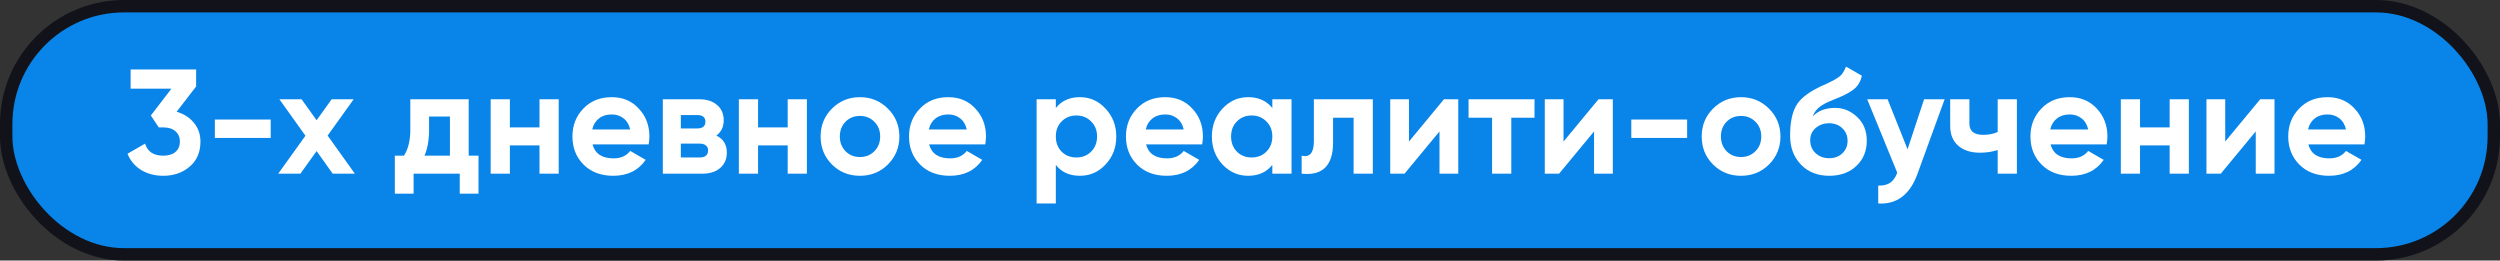
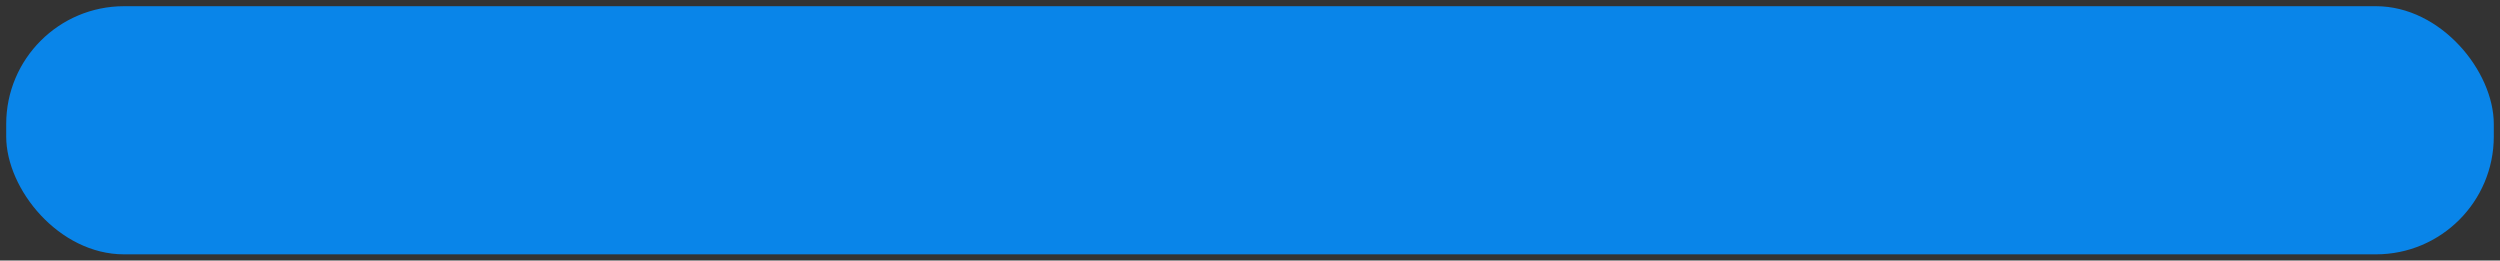
<svg xmlns="http://www.w3.org/2000/svg" width="403" height="42" viewBox="0 0 403 42" fill="none">
  <rect x="0" y="0" width="403" height="42" fill="#333333" stroke="none" />
  <rect x="1" y="1" width="401" height="40" rx="19" fill="#0985E9" />
-   <path d="M31.616 13.936L28.472 18.016C29.64 18.352 30.568 18.944 31.256 19.792C31.96 20.64 32.312 21.648 32.312 22.816C32.312 24.544 31.728 25.896 30.56 26.872C29.424 27.848 28.008 28.336 26.312 28.336C24.984 28.336 23.808 28.032 22.784 27.424C21.76 26.8 21.016 25.92 20.552 24.784L23.384 23.152C23.784 24.448 24.76 25.096 26.312 25.096C27.16 25.096 27.816 24.896 28.28 24.496C28.76 24.08 29 23.52 29 22.816C29 22.128 28.76 21.576 28.28 21.16C27.816 20.744 27.16 20.536 26.312 20.536H25.592L24.32 18.616L27.632 14.296H21.056V11.2H31.616V13.936ZM43.638 22.24H34.638V19.264H43.638V22.24ZM52.815 21.856L57.207 28H53.631L51.039 24.352L48.423 28H44.847L49.239 21.88L45.039 16H48.615L51.039 19.384L53.463 16H57.015L52.815 21.856ZM75.552 16V25.096H77.136V31.216H74.112V28H66.672V31.216H63.648V25.096H65.112C65.8 24.072 66.144 22.656 66.144 20.848V16H75.552ZM68.424 25.096H72.528V18.784H69.168V20.848C69.168 22.576 68.92 23.992 68.424 25.096ZM86.968 20.536V16H90.064V28H86.968V23.44H82.192V28H79.096V16H82.192V20.536H86.968ZM104.564 23.272H95.516C95.916 24.776 97.044 25.528 98.9 25.528C100.084 25.528 100.98 25.128 101.588 24.328L104.084 25.768C102.9 27.48 101.156 28.336 98.852 28.336C96.868 28.336 95.276 27.736 94.076 26.536C92.876 25.336 92.276 23.824 92.276 22C92.276 20.208 92.868 18.704 94.052 17.488C95.22 16.272 96.74 15.664 98.612 15.664C100.388 15.664 101.836 16.272 102.956 17.488C104.108 18.704 104.684 20.208 104.684 22C104.684 22.336 104.644 22.76 104.564 23.272ZM95.468 20.872H101.588C101.412 20.088 101.052 19.488 100.508 19.072C99.98 18.656 99.348 18.448 98.612 18.448C97.78 18.448 97.092 18.664 96.548 19.096C96.004 19.512 95.644 20.104 95.468 20.872ZM115.486 21.856C116.606 22.4 117.166 23.312 117.166 24.592C117.166 25.616 116.814 26.44 116.11 27.064C115.406 27.688 114.422 28 113.158 28H106.846V16H112.678C113.926 16 114.902 16.312 115.606 16.936C116.31 17.544 116.662 18.36 116.662 19.384C116.662 20.44 116.27 21.264 115.486 21.856ZM112.39 18.544H109.75V20.704H112.39C113.27 20.704 113.71 20.344 113.71 19.624C113.71 18.904 113.27 18.544 112.39 18.544ZM109.75 25.384H112.798C113.694 25.384 114.142 25 114.142 24.232C114.142 23.896 114.022 23.632 113.782 23.44C113.542 23.248 113.214 23.152 112.798 23.152H109.75V25.384ZM126.976 20.536V16H130.072V28H126.976V23.44H122.2V28H119.104V16H122.2V20.536H126.976ZM143.132 26.512C141.916 27.728 140.412 28.336 138.62 28.336C136.828 28.336 135.324 27.728 134.108 26.512C132.892 25.296 132.284 23.792 132.284 22C132.284 20.224 132.892 18.728 134.108 17.512C135.34 16.28 136.844 15.664 138.62 15.664C140.396 15.664 141.9 16.28 143.132 17.512C144.364 18.744 144.98 20.24 144.98 22C144.98 23.776 144.364 25.28 143.132 26.512ZM136.292 24.376C136.916 25 137.692 25.312 138.62 25.312C139.548 25.312 140.324 25 140.948 24.376C141.572 23.752 141.884 22.96 141.884 22C141.884 21.04 141.572 20.248 140.948 19.624C140.324 19 139.548 18.688 138.62 18.688C137.692 18.688 136.916 19 136.292 19.624C135.684 20.264 135.38 21.056 135.38 22C135.38 22.944 135.684 23.736 136.292 24.376ZM158.822 23.272H149.774C150.174 24.776 151.302 25.528 153.158 25.528C154.342 25.528 155.238 25.128 155.846 24.328L158.342 25.768C157.158 27.48 155.414 28.336 153.11 28.336C151.126 28.336 149.534 27.736 148.334 26.536C147.134 25.336 146.534 23.824 146.534 22C146.534 20.208 147.126 18.704 148.31 17.488C149.478 16.272 150.998 15.664 152.87 15.664C154.646 15.664 156.094 16.272 157.214 17.488C158.366 18.704 158.942 20.208 158.942 22C158.942 22.336 158.902 22.76 158.822 23.272ZM149.726 20.872H155.846C155.67 20.088 155.31 19.488 154.766 19.072C154.238 18.656 153.606 18.448 152.87 18.448C152.038 18.448 151.35 18.664 150.806 19.096C150.262 19.512 149.902 20.104 149.726 20.872ZM174.088 15.664C175.704 15.664 177.08 16.28 178.216 17.512C179.368 18.744 179.944 20.24 179.944 22C179.944 23.792 179.368 25.296 178.216 26.512C177.096 27.728 175.72 28.336 174.088 28.336C172.408 28.336 171.112 27.752 170.2 26.584V32.8H167.104V16H170.2V17.416C171.112 16.248 172.408 15.664 174.088 15.664ZM171.136 24.448C171.76 25.072 172.552 25.384 173.512 25.384C174.472 25.384 175.264 25.072 175.888 24.448C176.528 23.808 176.848 22.992 176.848 22C176.848 21.008 176.528 20.2 175.888 19.576C175.264 18.936 174.472 18.616 173.512 18.616C172.552 18.616 171.76 18.936 171.136 19.576C170.512 20.2 170.2 21.008 170.2 22C170.2 22.992 170.512 23.808 171.136 24.448ZM193.791 23.272H184.743C185.143 24.776 186.271 25.528 188.127 25.528C189.311 25.528 190.207 25.128 190.815 24.328L193.311 25.768C192.127 27.48 190.383 28.336 188.079 28.336C186.095 28.336 184.503 27.736 183.303 26.536C182.103 25.336 181.503 23.824 181.503 22C181.503 20.208 182.095 18.704 183.279 17.488C184.447 16.272 185.967 15.664 187.839 15.664C189.615 15.664 191.063 16.272 192.183 17.488C193.335 18.704 193.911 20.208 193.911 22C193.911 22.336 193.871 22.76 193.791 23.272ZM184.695 20.872H190.815C190.639 20.088 190.279 19.488 189.735 19.072C189.207 18.656 188.575 18.448 187.839 18.448C187.007 18.448 186.319 18.664 185.775 19.096C185.231 19.512 184.871 20.104 184.695 20.872ZM205.099 17.416V16H208.195V28H205.099V26.584C204.171 27.752 202.867 28.336 201.187 28.336C199.587 28.336 198.211 27.728 197.059 26.512C195.923 25.28 195.354 23.776 195.354 22C195.354 20.24 195.923 18.744 197.059 17.512C198.211 16.28 199.587 15.664 201.187 15.664C202.867 15.664 204.171 16.248 205.099 17.416ZM199.387 24.448C200.011 25.072 200.803 25.384 201.763 25.384C202.723 25.384 203.515 25.072 204.139 24.448C204.779 23.808 205.099 22.992 205.099 22C205.099 21.008 204.779 20.2 204.139 19.576C203.515 18.936 202.723 18.616 201.763 18.616C200.803 18.616 200.011 18.936 199.387 19.576C198.763 20.2 198.451 21.008 198.451 22C198.451 22.992 198.763 23.808 199.387 24.448ZM211.794 16H221.298V28H218.202V18.976H214.89V22.984C214.89 26.68 213.202 28.352 209.826 28V25.096C210.466 25.256 210.954 25.144 211.29 24.76C211.626 24.376 211.794 23.728 211.794 22.816V16ZM227.128 22.816L232.768 16H235.072V28H232.048V21.184L226.408 28H224.104V16H227.128V22.816ZM236.732 16H247.364V18.976H243.62V28H240.524V18.976H236.732V16ZM252.042 22.816L257.682 16H259.986V28H256.962V21.184L251.322 28H249.018V16H252.042V22.816ZM271.966 22.24H262.966V19.264H271.966V22.24ZM285.163 26.512C283.947 27.728 282.443 28.336 280.651 28.336C278.859 28.336 277.355 27.728 276.139 26.512C274.923 25.296 274.315 23.792 274.315 22C274.315 20.224 274.923 18.728 276.139 17.512C277.371 16.28 278.875 15.664 280.651 15.664C282.427 15.664 283.931 16.28 285.163 17.512C286.395 18.744 287.011 20.24 287.011 22C287.011 23.776 286.395 25.28 285.163 26.512ZM278.323 24.376C278.947 25 279.723 25.312 280.651 25.312C281.579 25.312 282.355 25 282.979 24.376C283.603 23.752 283.915 22.96 283.915 22C283.915 21.04 283.603 20.248 282.979 19.624C282.355 19 281.579 18.688 280.651 18.688C279.723 18.688 278.947 19 278.323 19.624C277.715 20.264 277.411 21.056 277.411 22C277.411 22.944 277.715 23.736 278.323 24.376ZM294.877 28.336C292.989 28.336 291.461 27.728 290.293 26.512C289.141 25.296 288.565 23.752 288.565 21.88C288.565 19.848 288.869 18.272 289.477 17.152C290.069 16.032 291.293 15.016 293.149 14.104C293.197 14.072 293.285 14.024 293.413 13.96C293.557 13.896 293.701 13.832 293.845 13.768C294.005 13.704 294.157 13.64 294.301 13.576L295.309 13.072C295.549 12.96 295.805 12.816 296.077 12.64C296.477 12.4 296.773 12.152 296.965 11.896C297.157 11.64 297.365 11.256 297.589 10.744L300.133 12.208C299.925 13.184 299.453 13.944 298.717 14.488C297.965 15.032 296.877 15.576 295.453 16.12C294.461 16.504 293.725 16.896 293.245 17.296C292.765 17.696 292.421 18.184 292.213 18.76C293.093 17.848 294.293 17.392 295.813 17.392C297.157 17.392 298.341 17.88 299.365 18.856C300.405 19.816 300.925 21.096 300.925 22.696C300.925 24.344 300.365 25.696 299.245 26.752C298.141 27.808 296.685 28.336 294.877 28.336ZM294.829 19.864C294.029 19.864 293.325 20.112 292.717 20.608C292.109 21.12 291.805 21.784 291.805 22.6C291.805 23.448 292.093 24.144 292.669 24.688C293.261 25.232 293.989 25.504 294.853 25.504C295.733 25.504 296.445 25.24 296.989 24.712C297.549 24.184 297.829 23.512 297.829 22.696C297.829 21.88 297.549 21.208 296.989 20.68C296.429 20.136 295.709 19.864 294.829 19.864ZM307.498 24.064L310.162 16H313.474L309.106 28C307.89 31.376 305.778 32.976 302.77 32.8V29.92C303.586 29.936 304.226 29.784 304.69 29.464C305.17 29.144 305.554 28.608 305.842 27.856L300.994 16H304.282L307.498 24.064ZM322.027 21.28V16H325.123V28H322.027V24.184C321.131 24.472 320.179 24.616 319.171 24.616C317.699 24.616 316.531 24.24 315.667 23.488C314.803 22.736 314.371 21.672 314.371 20.296V16H317.467V19.936C317.467 21.136 318.211 21.736 319.699 21.736C320.579 21.736 321.355 21.584 322.027 21.28ZM339.596 23.272H330.548C330.948 24.776 332.076 25.528 333.932 25.528C335.116 25.528 336.012 25.128 336.62 24.328L339.116 25.768C337.932 27.48 336.188 28.336 333.884 28.336C331.9 28.336 330.308 27.736 329.108 26.536C327.908 25.336 327.308 23.824 327.308 22C327.308 20.208 327.9 18.704 329.084 17.488C330.252 16.272 331.772 15.664 333.644 15.664C335.42 15.664 336.868 16.272 337.988 17.488C339.14 18.704 339.716 20.208 339.716 22C339.716 22.336 339.676 22.76 339.596 23.272ZM330.5 20.872H336.62C336.444 20.088 336.084 19.488 335.54 19.072C335.012 18.656 334.38 18.448 333.644 18.448C332.812 18.448 332.124 18.664 331.58 19.096C331.036 19.512 330.676 20.104 330.5 20.872ZM349.749 20.536V16H352.845V28H349.749V23.44H344.973V28H341.877V16H344.973V20.536H349.749ZM358.706 22.816L364.346 16H366.65V28H363.626V21.184L357.986 28H355.682V16H358.706V22.816ZM381.15 23.272H372.102C372.502 24.776 373.63 25.528 375.486 25.528C376.67 25.528 377.566 25.128 378.174 24.328L380.67 25.768C379.486 27.48 377.742 28.336 375.438 28.336C373.454 28.336 371.862 27.736 370.662 26.536C369.462 25.336 368.862 23.824 368.862 22C368.862 20.208 369.454 18.704 370.638 17.488C371.806 16.272 373.326 15.664 375.198 15.664C376.974 15.664 378.422 16.272 379.542 17.488C380.694 18.704 381.27 20.208 381.27 22C381.27 22.336 381.23 22.76 381.15 23.272ZM372.054 20.872H378.174C377.998 20.088 377.638 19.488 377.094 19.072C376.566 18.656 375.934 18.448 375.198 18.448C374.366 18.448 373.678 18.664 373.134 19.096C372.59 19.512 372.23 20.104 372.054 20.872Z" fill="white" />
-   <rect x="1" y="1" width="401" height="40" rx="19" stroke="#12131A" stroke-width="2" />
</svg>